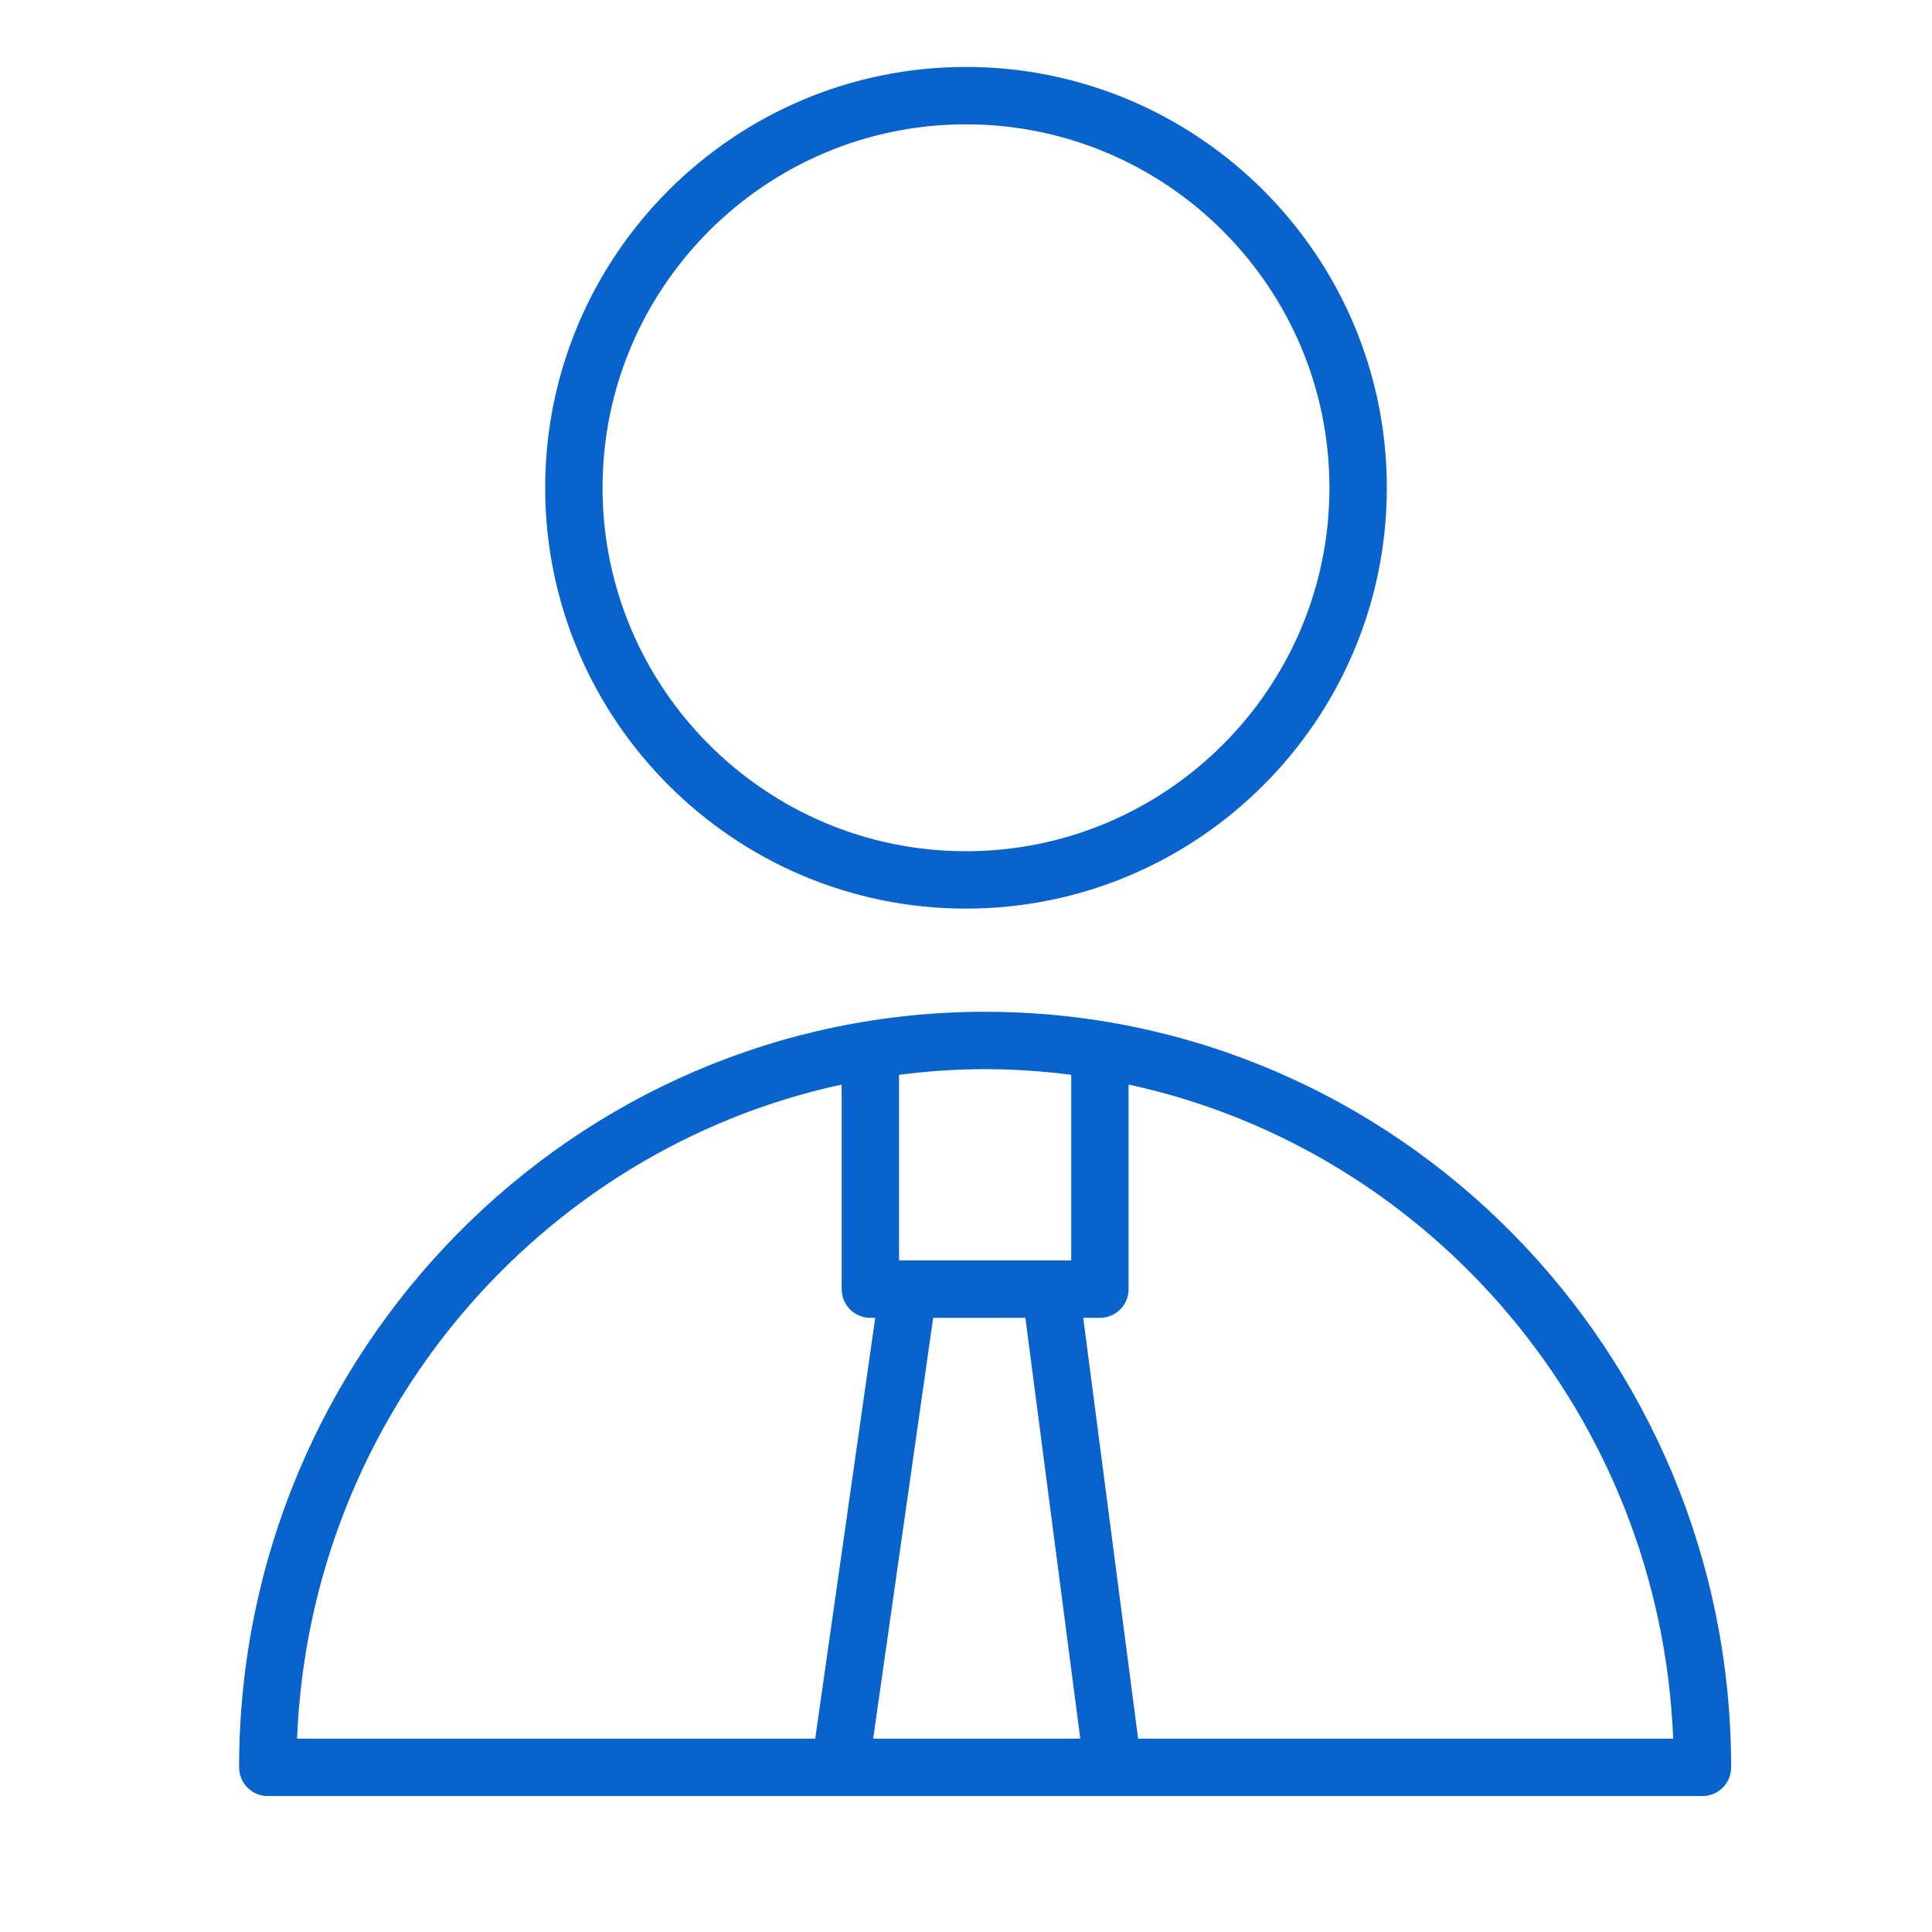
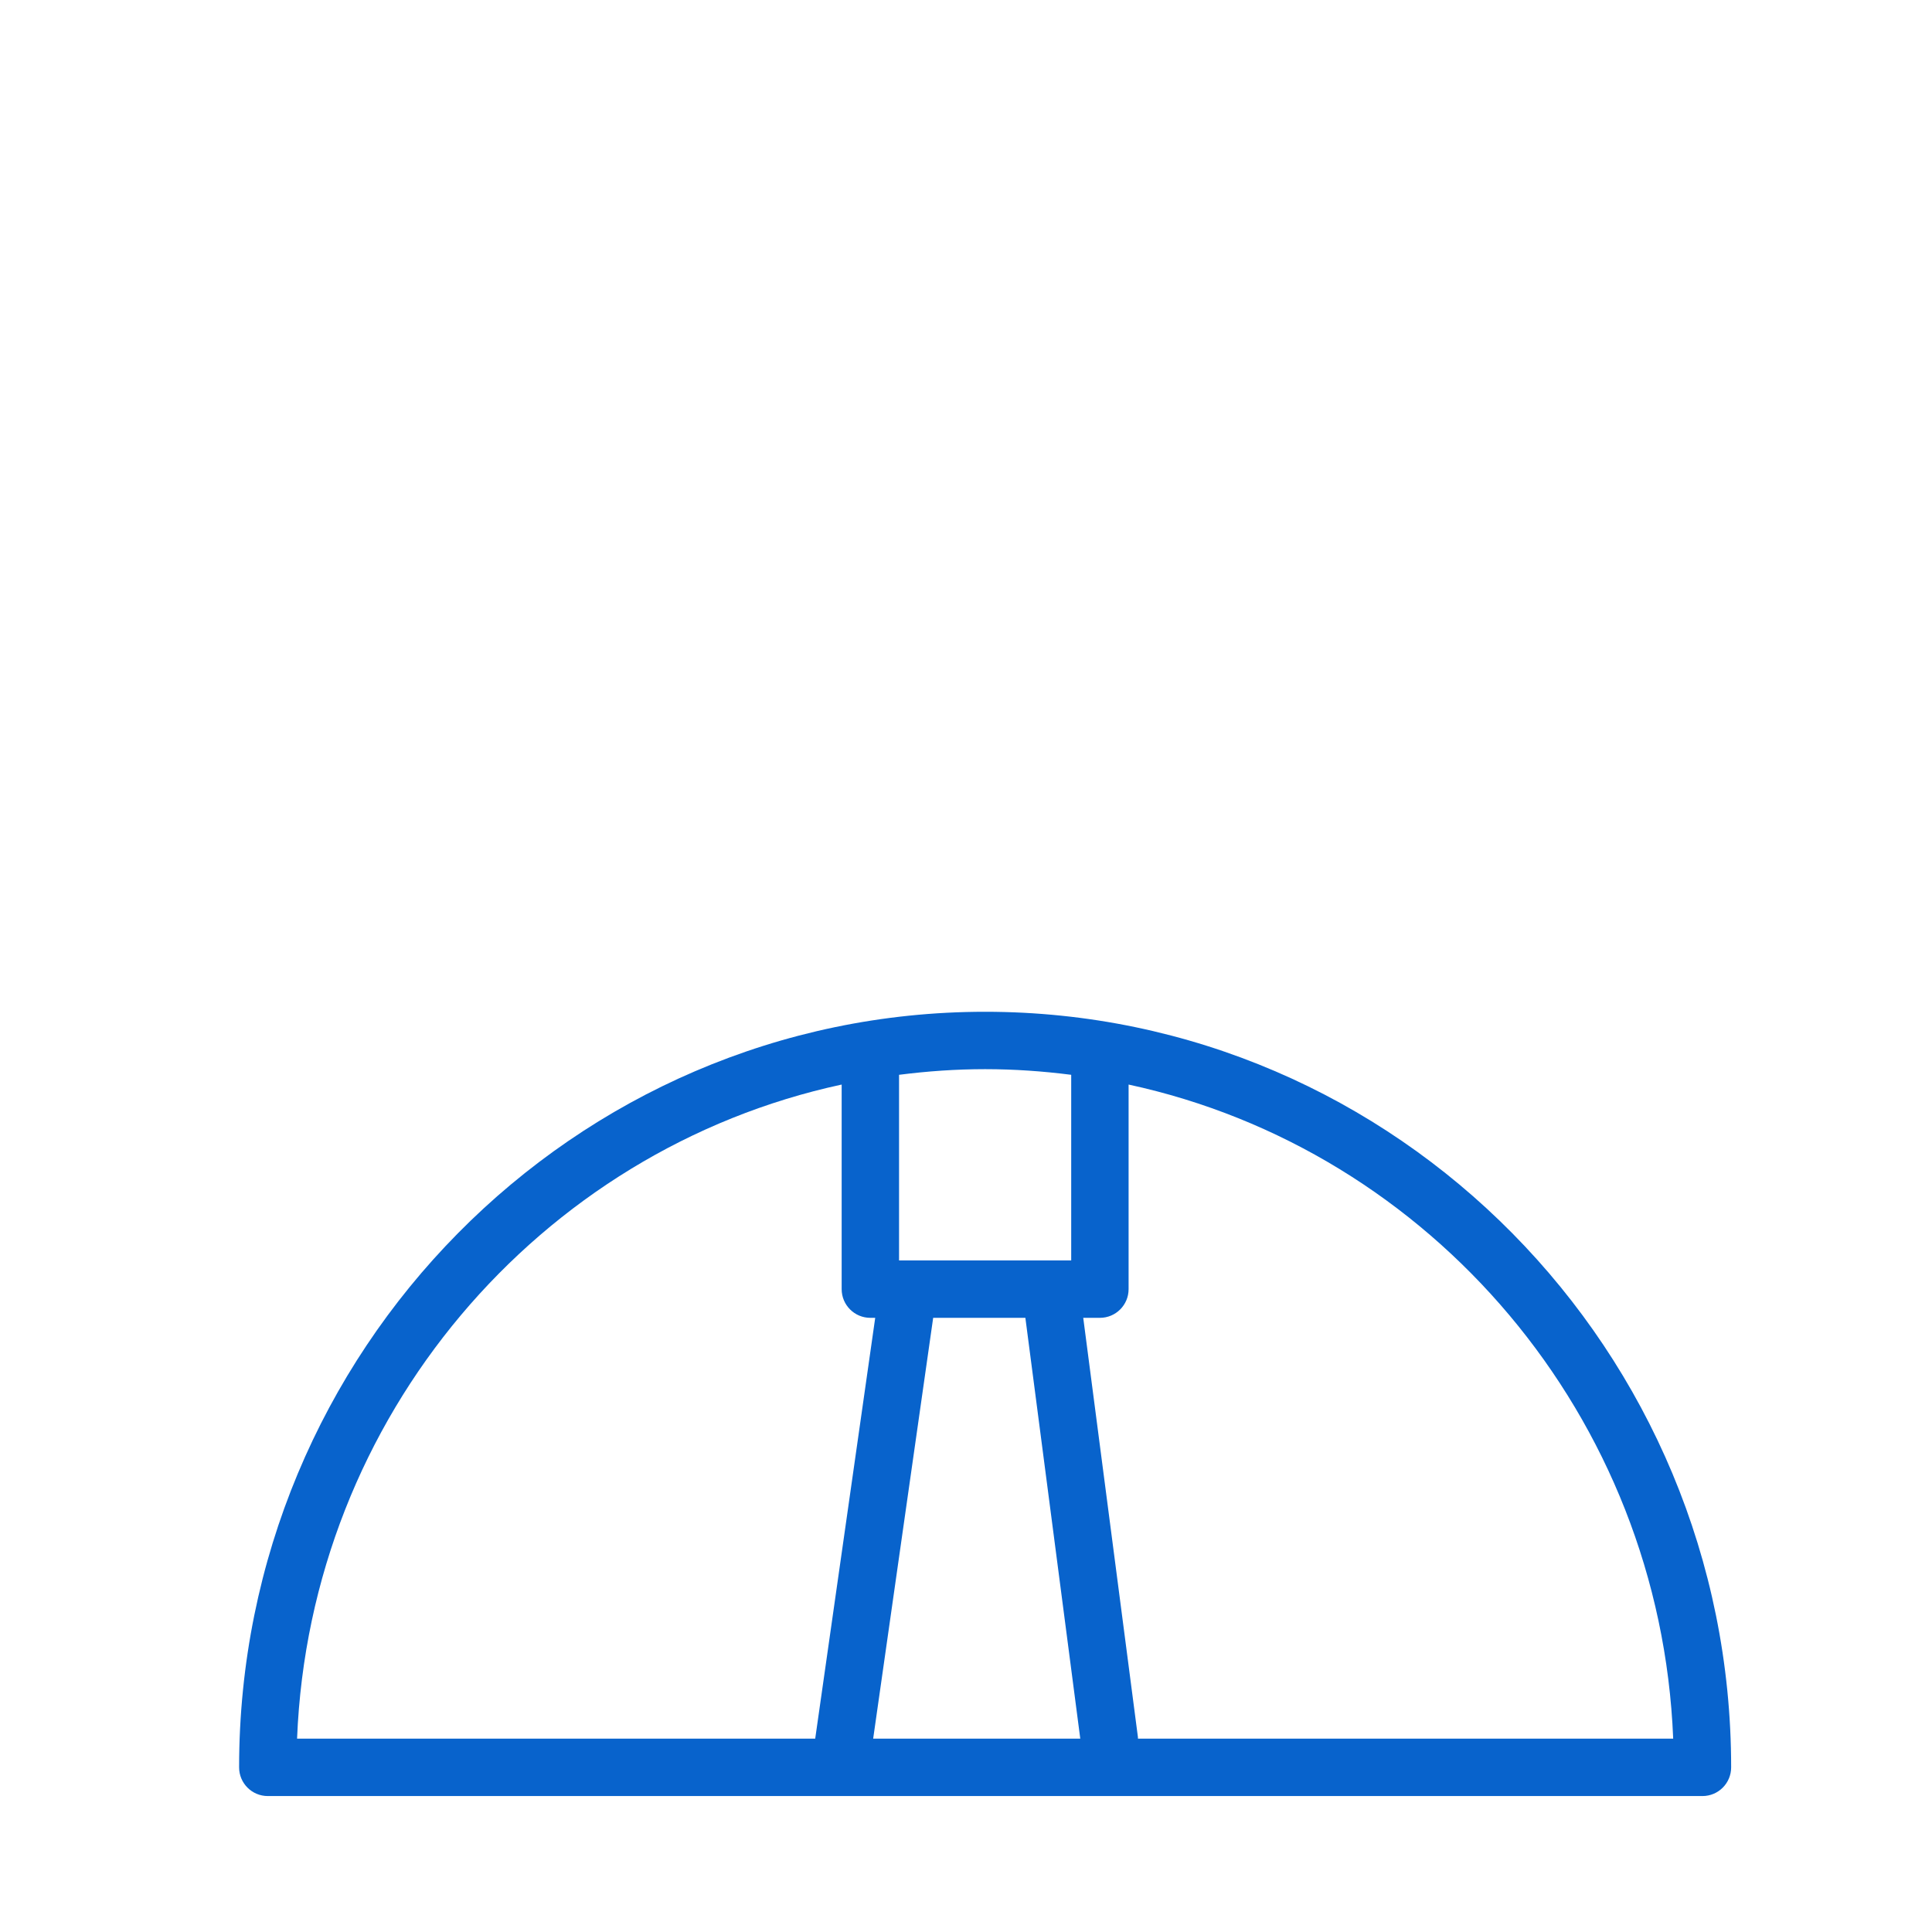
<svg xmlns="http://www.w3.org/2000/svg" width="101" height="101" viewBox="0 0 101 101" fill="none">
  <path d="M51.5 52.893C29.995 52.893 12.5 70.613 12.5 92.393C12.5 93.222 13.171 93.893 14 93.893H89C89.829 93.893 90.5 93.222 90.5 92.393C90.5 70.613 73.005 52.893 51.5 52.893ZM53.604 68.893L56.474 90.893H45.647L48.784 68.893H53.604ZM56 56.188V65.893H47V56.188C48.475 56 49.975 55.893 51.5 55.893C53.025 55.893 54.525 56 56 56.188ZM44 56.698V67.393C44 68.222 44.671 68.893 45.5 68.893H45.754L42.617 90.893H15.53C16.205 74.042 28.205 60.106 44 56.698ZM59.49 90.893C59.488 90.864 59.491 90.836 59.487 90.807L56.629 68.893H57.5C58.329 68.893 59 68.222 59 67.393V56.698C74.795 60.106 86.795 74.042 87.47 90.893H59.49Z" fill="#0863CC" />
-   <path d="M50.495 47.5C62.628 47.5 72.5 37.63 72.5 25.499C72.5 13.369 62.628 3.5 50.495 3.5C38.367 3.5 28.5 13.369 28.5 25.499C28.5 37.631 38.367 47.5 50.495 47.5ZM50.495 6.5C60.974 6.5 69.5 15.023 69.5 25.499C69.5 35.976 60.975 44.5 50.495 44.5C40.021 44.5 31.5 35.976 31.5 25.499C31.5 15.023 40.021 6.5 50.495 6.5Z" fill="#0863CC" />
</svg>